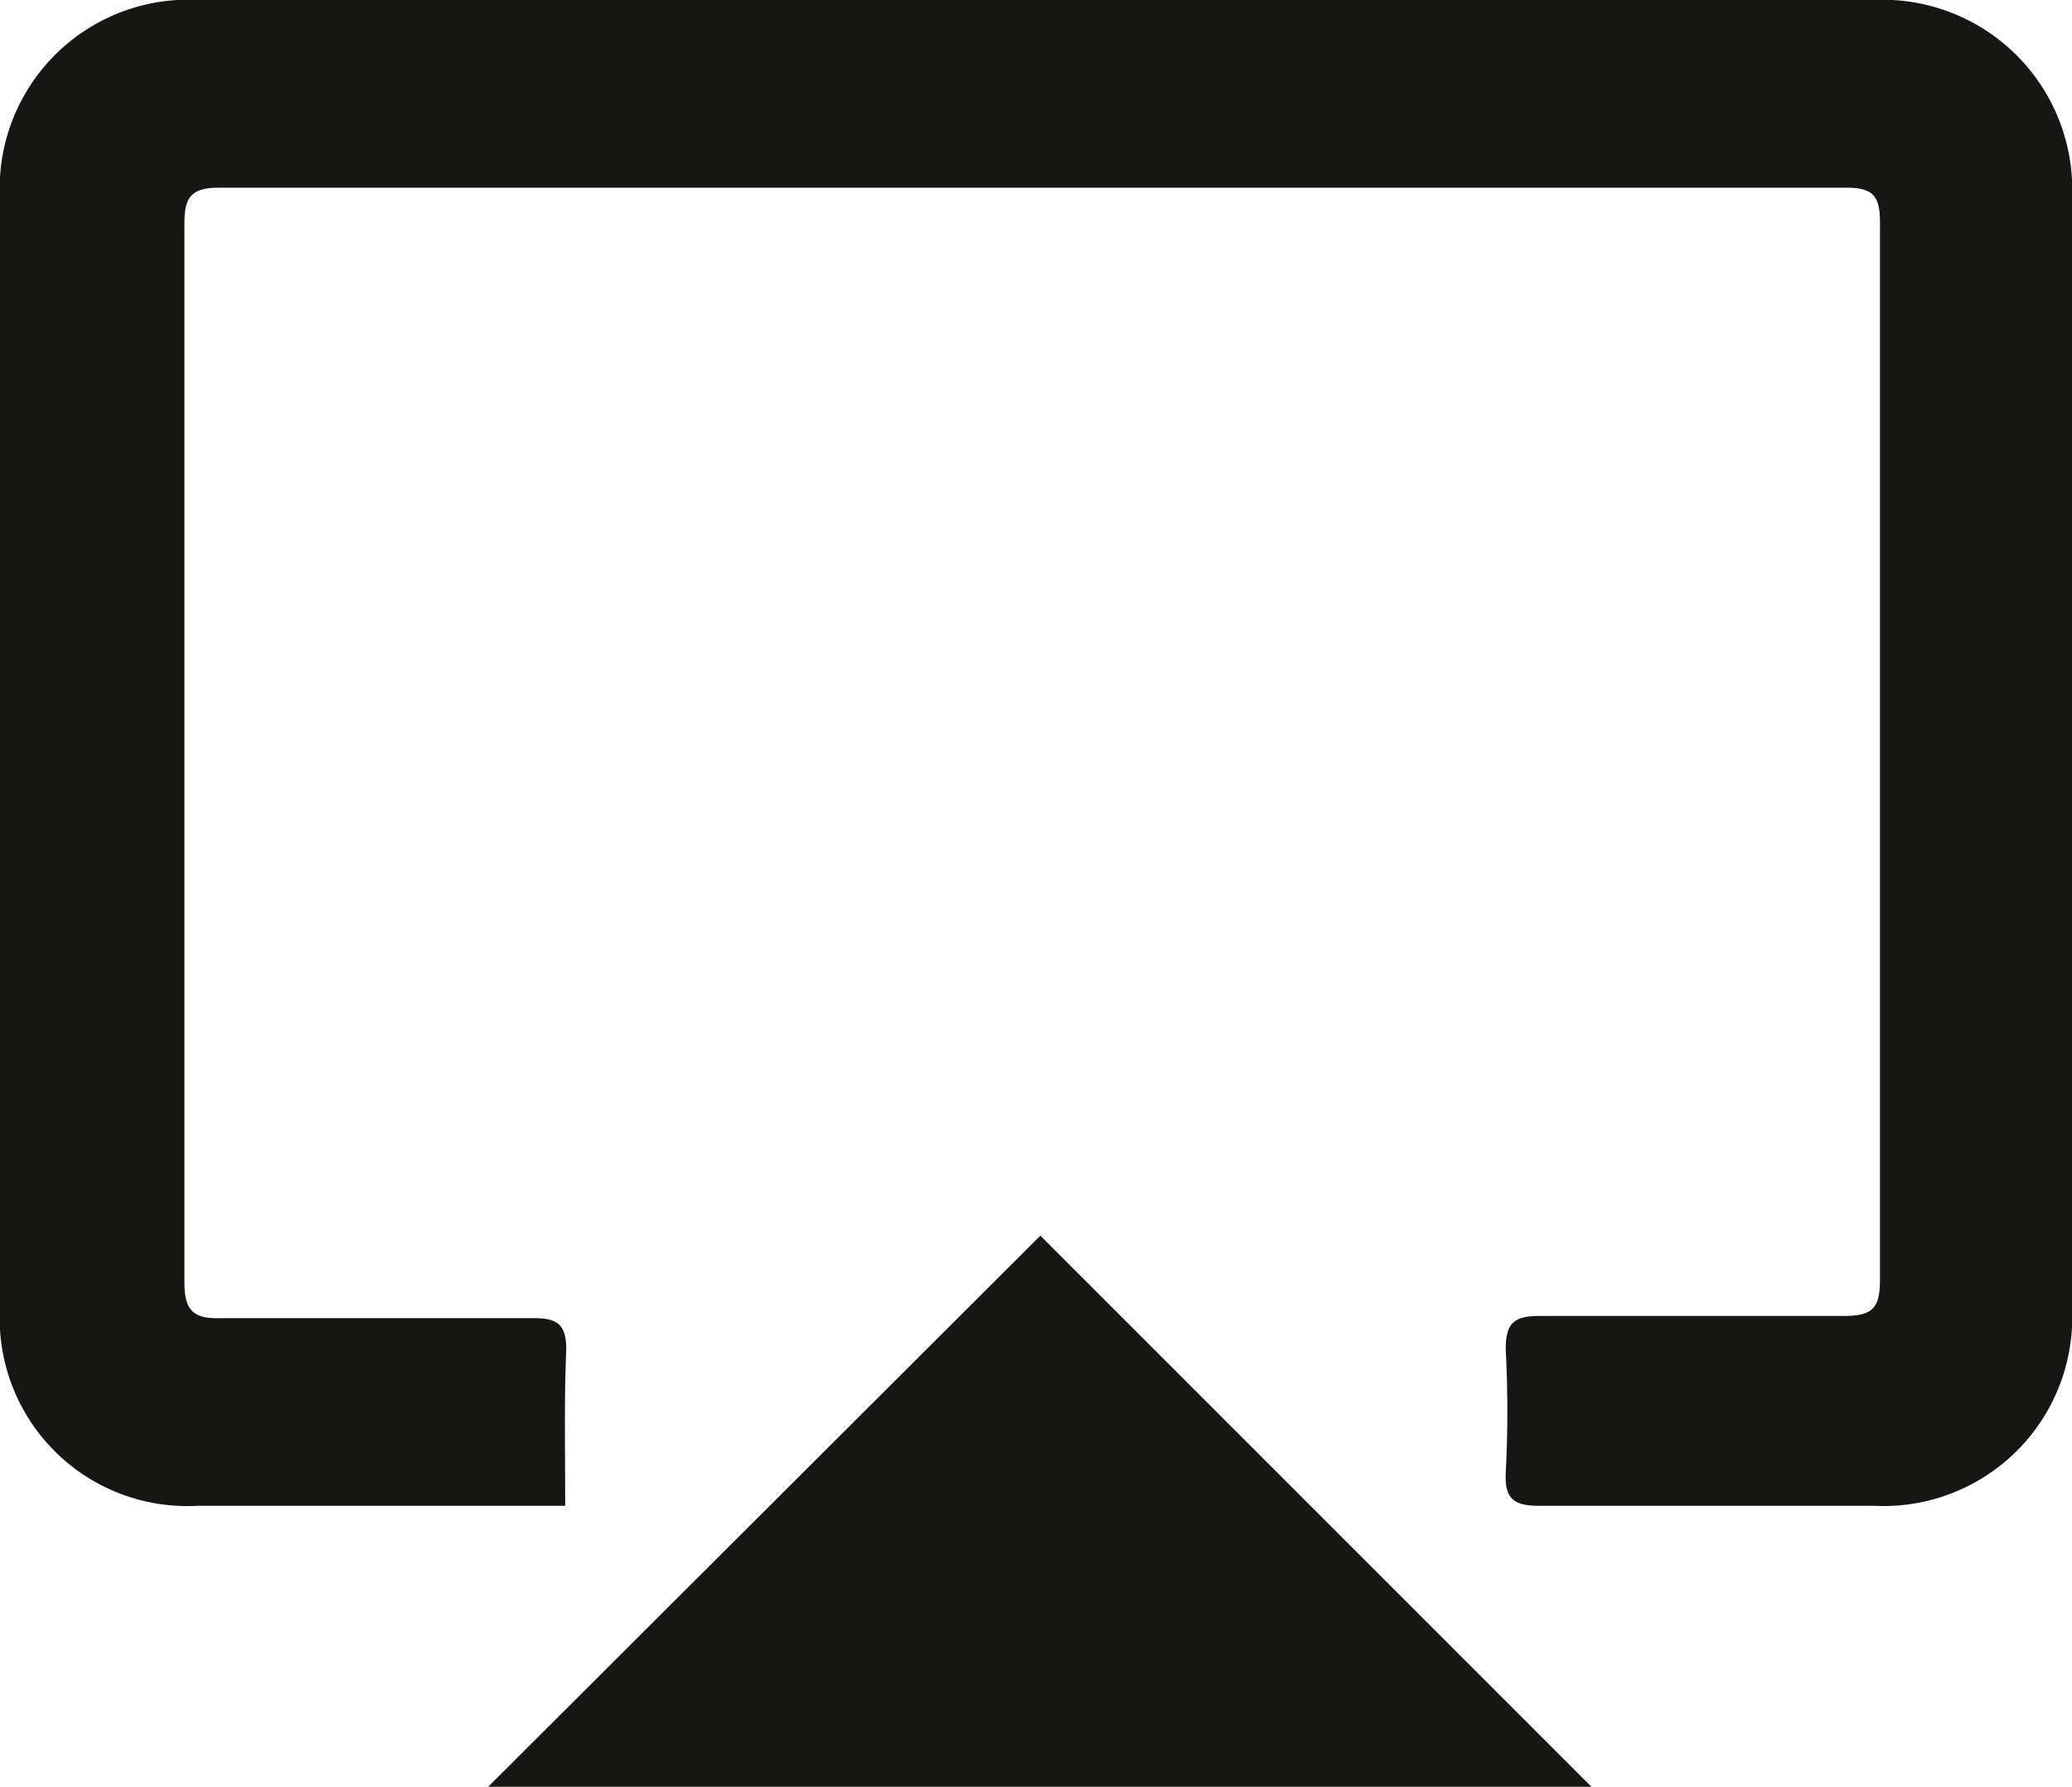
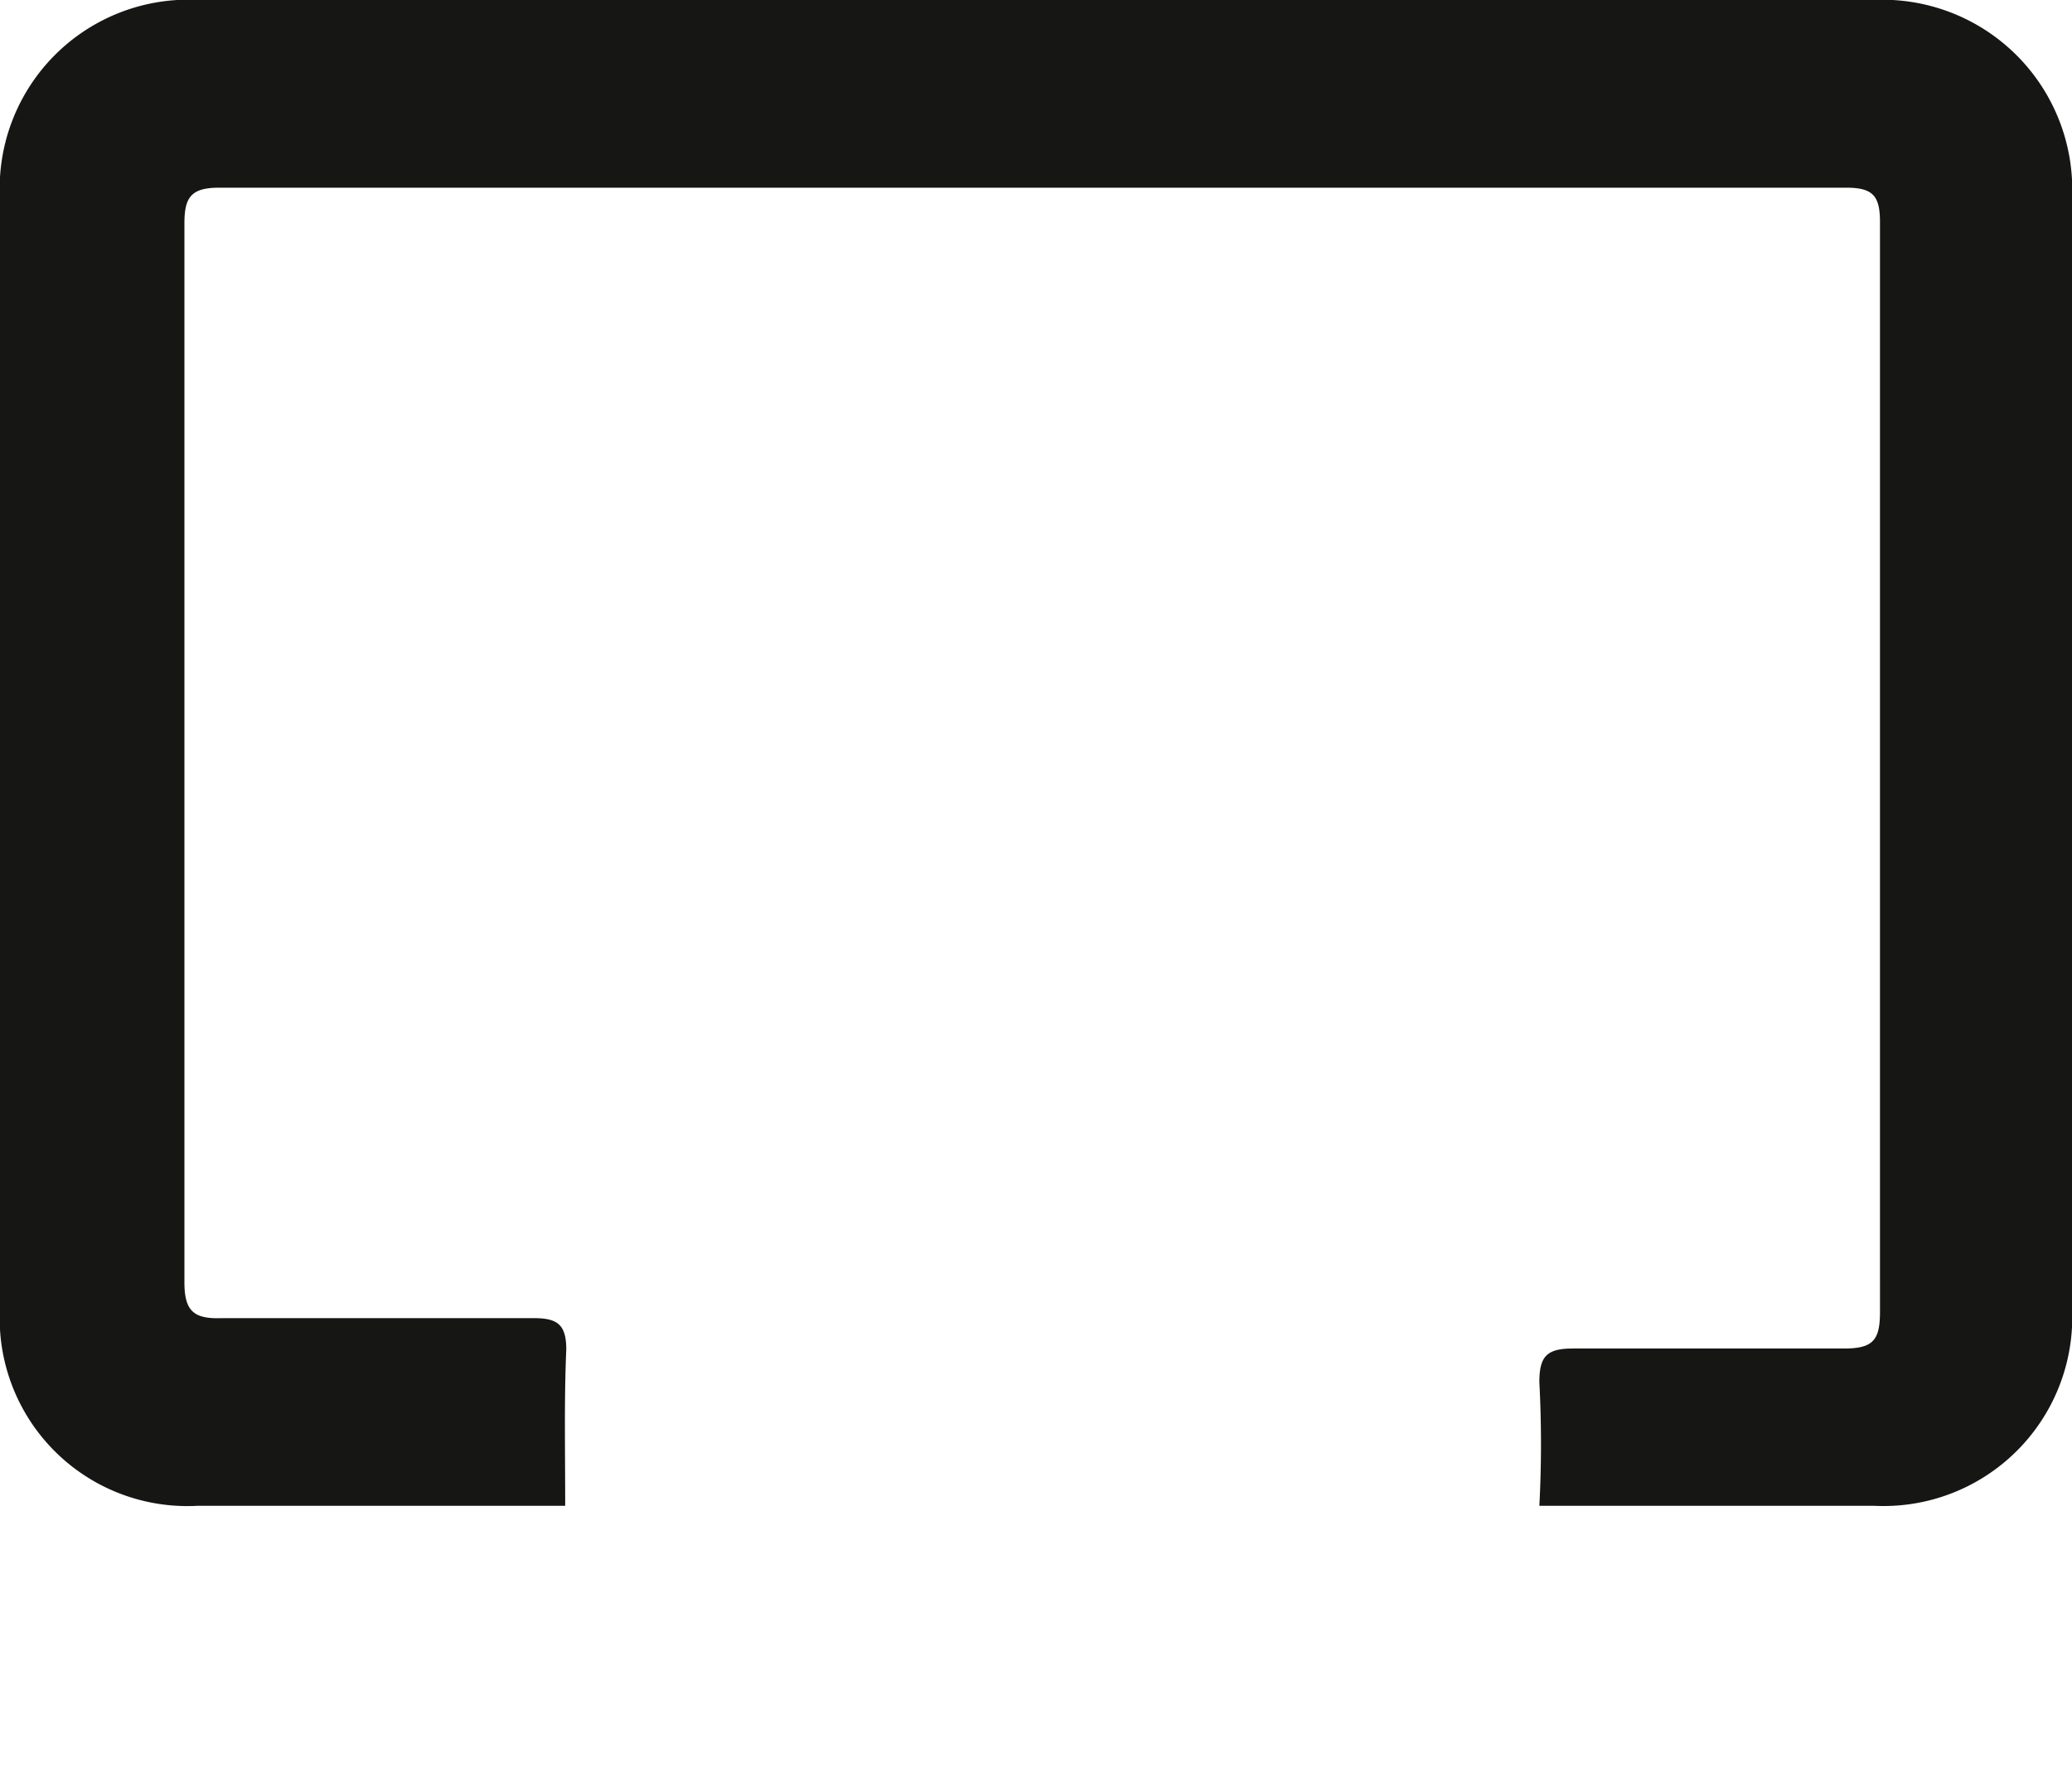
<svg xmlns="http://www.w3.org/2000/svg" viewBox="0 0 19.1 16.47">
  <defs>
    <style>.cls-1{fill:#161615;fill-rule:evenodd;}</style>
  </defs>
  <title>Fichier 1-icon</title>
  <g id="Calque_2" data-name="Calque 2">
    <g id="Layer_1" data-name="Layer 1">
-       <path class="cls-1" d="M5.21,13.88H1.82A1.73,1.73,0,0,1,0,12.05V1.84A1.74,1.74,0,0,1,1.84,0H17.26A1.75,1.75,0,0,1,19.1,1.84V12.05a1.74,1.74,0,0,1-1.82,1.83H14.19c-.23,0-.32-.06-.31-.3a10.84,10.84,0,0,0,0-1.14c0-.24.07-.31.31-.31H17c.27,0,.33-.08.33-.34V2.05c0-.24-.06-.32-.31-.32q-7.5,0-15,0c-.26,0-.32.09-.32.33,0,3.25,0,6.51,0,9.76,0,.27.09.34.35.33H4.92c.22,0,.3.06.3.29C5.2,12.9,5.21,13.36,5.21,13.88Z" />
-       <path class="cls-1" d="M14.67,16.47H4.5l5.09-5.08Z" />
+       <path class="cls-1" d="M5.21,13.88H1.82A1.73,1.73,0,0,1,0,12.05V1.84A1.74,1.74,0,0,1,1.84,0H17.26A1.75,1.75,0,0,1,19.1,1.84V12.05a1.74,1.74,0,0,1-1.82,1.83H14.19a10.84,10.84,0,0,0,0-1.14c0-.24.07-.31.31-.31H17c.27,0,.33-.08.33-.34V2.05c0-.24-.06-.32-.31-.32q-7.5,0-15,0c-.26,0-.32.09-.32.33,0,3.25,0,6.51,0,9.76,0,.27.09.34.35.33H4.92c.22,0,.3.06.3.29C5.2,12.9,5.21,13.36,5.21,13.88Z" />
    </g>
  </g>
</svg>